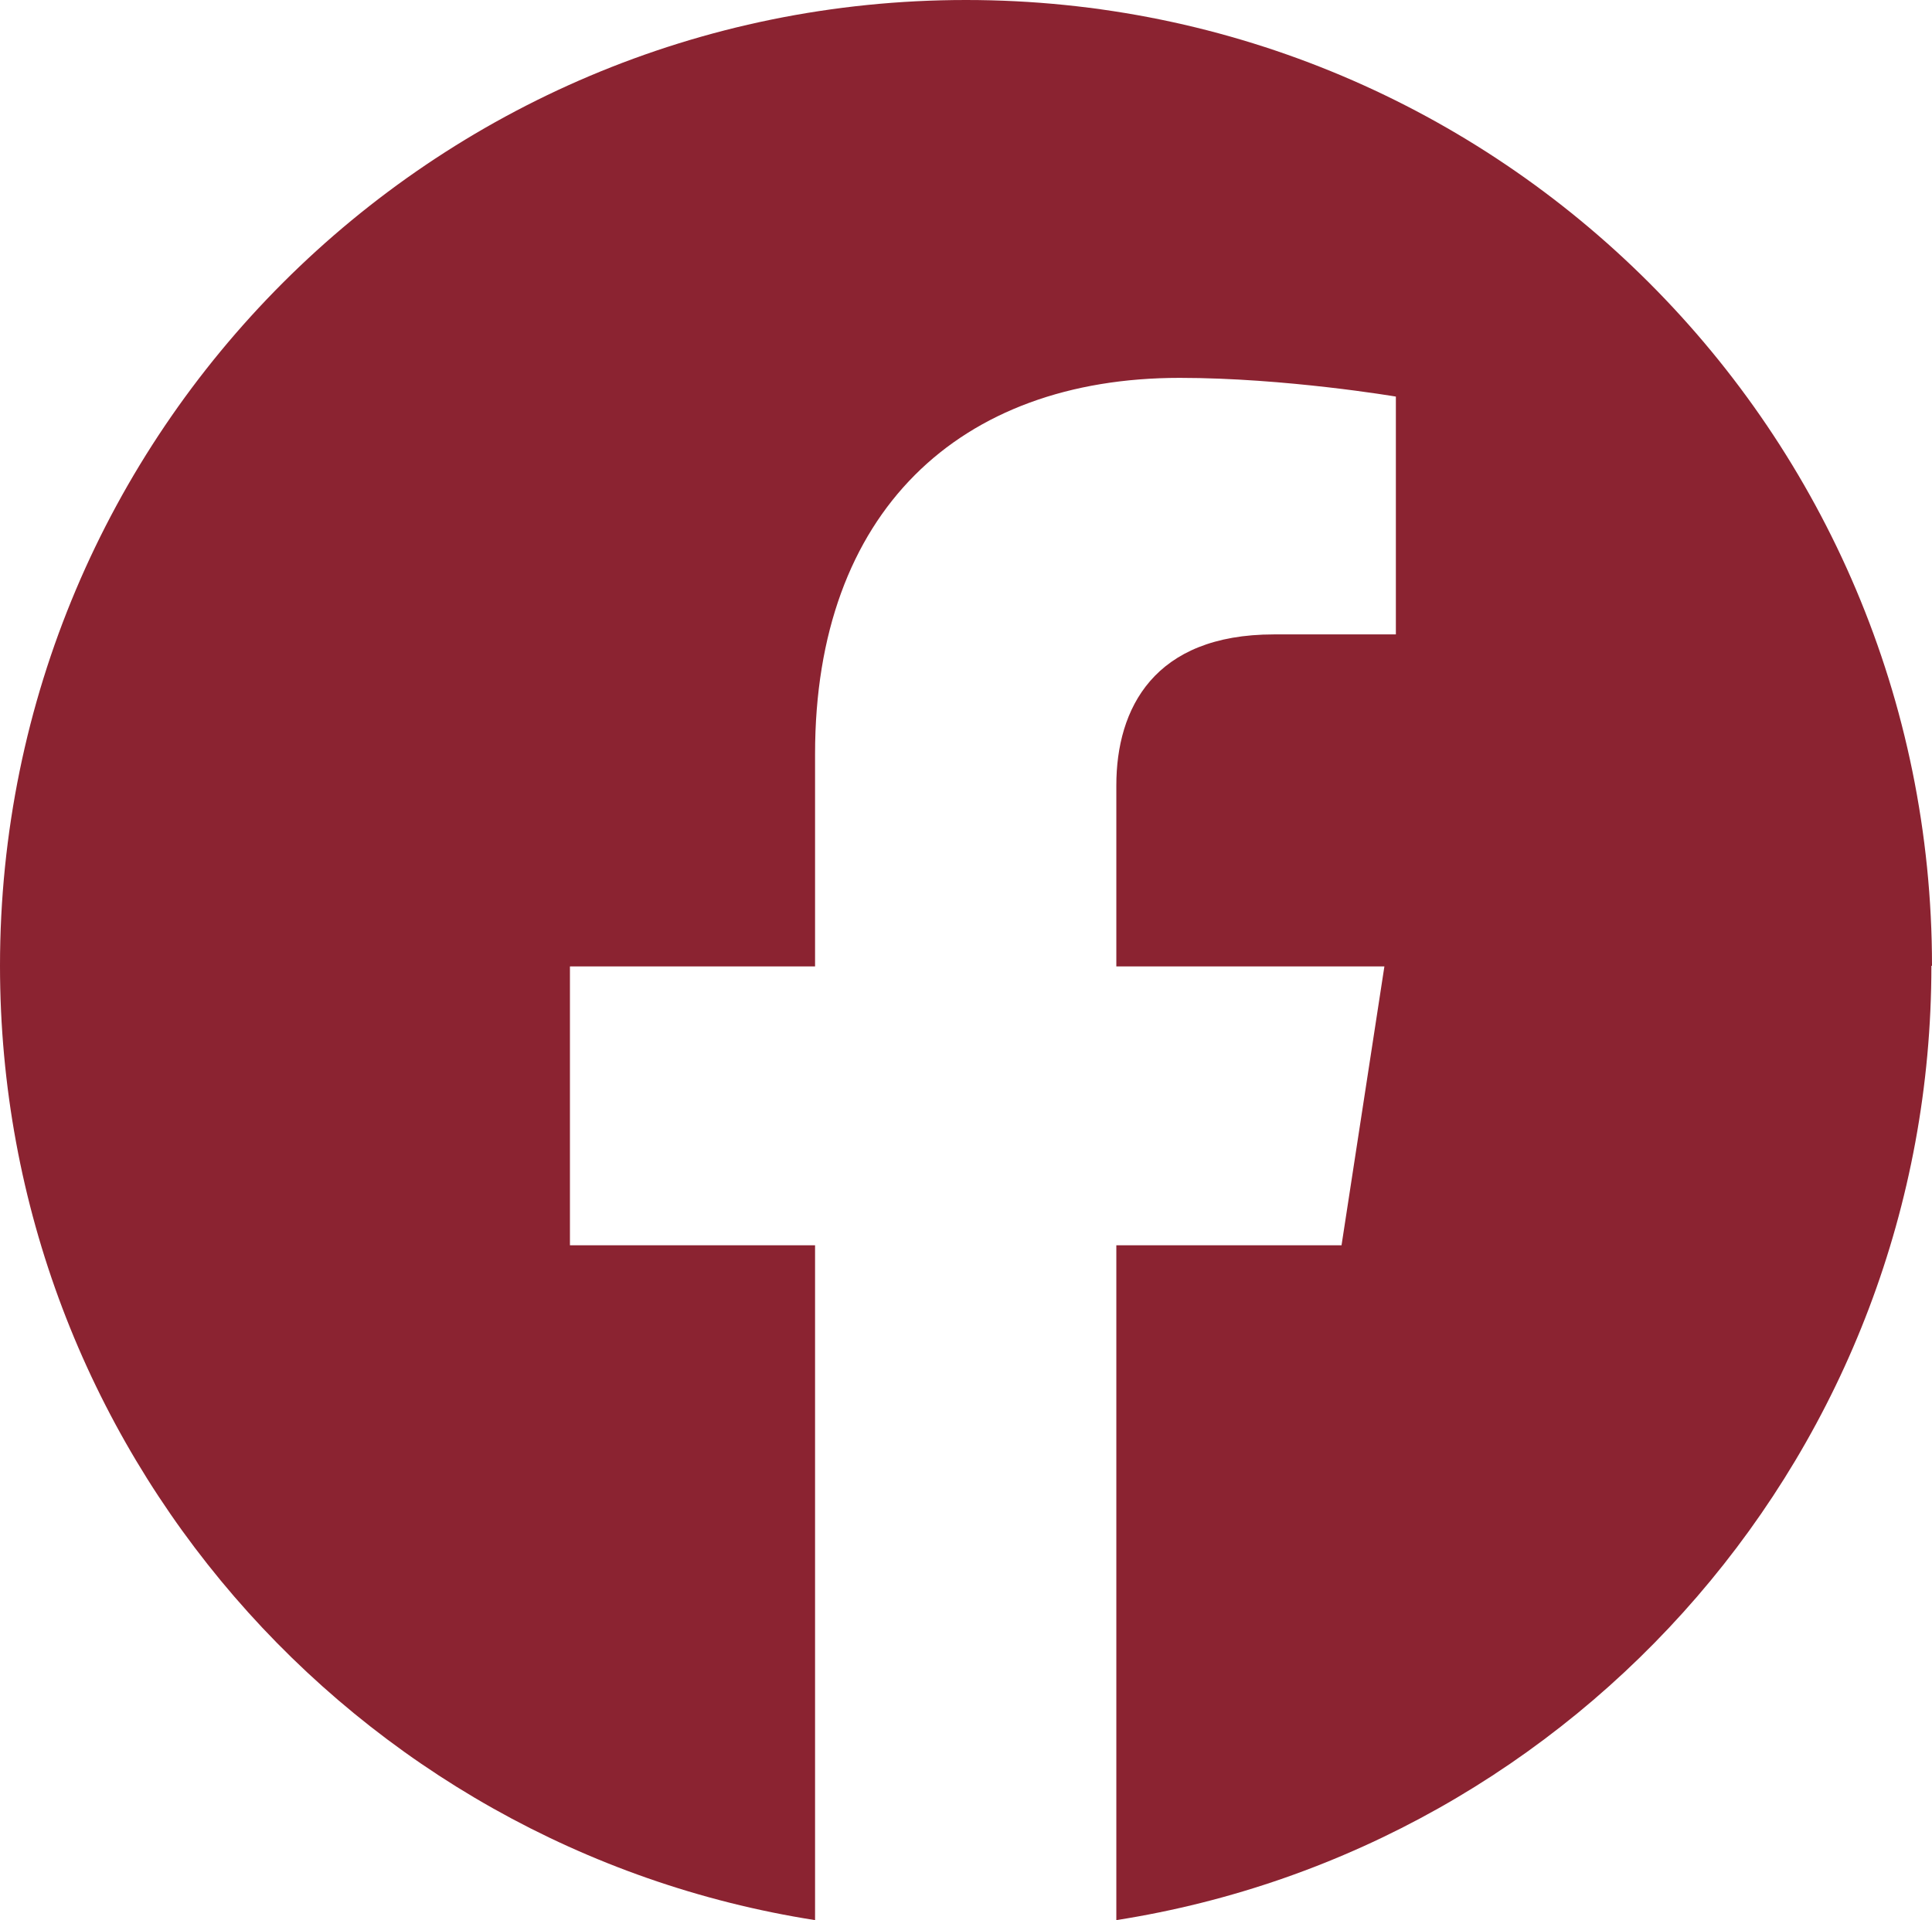
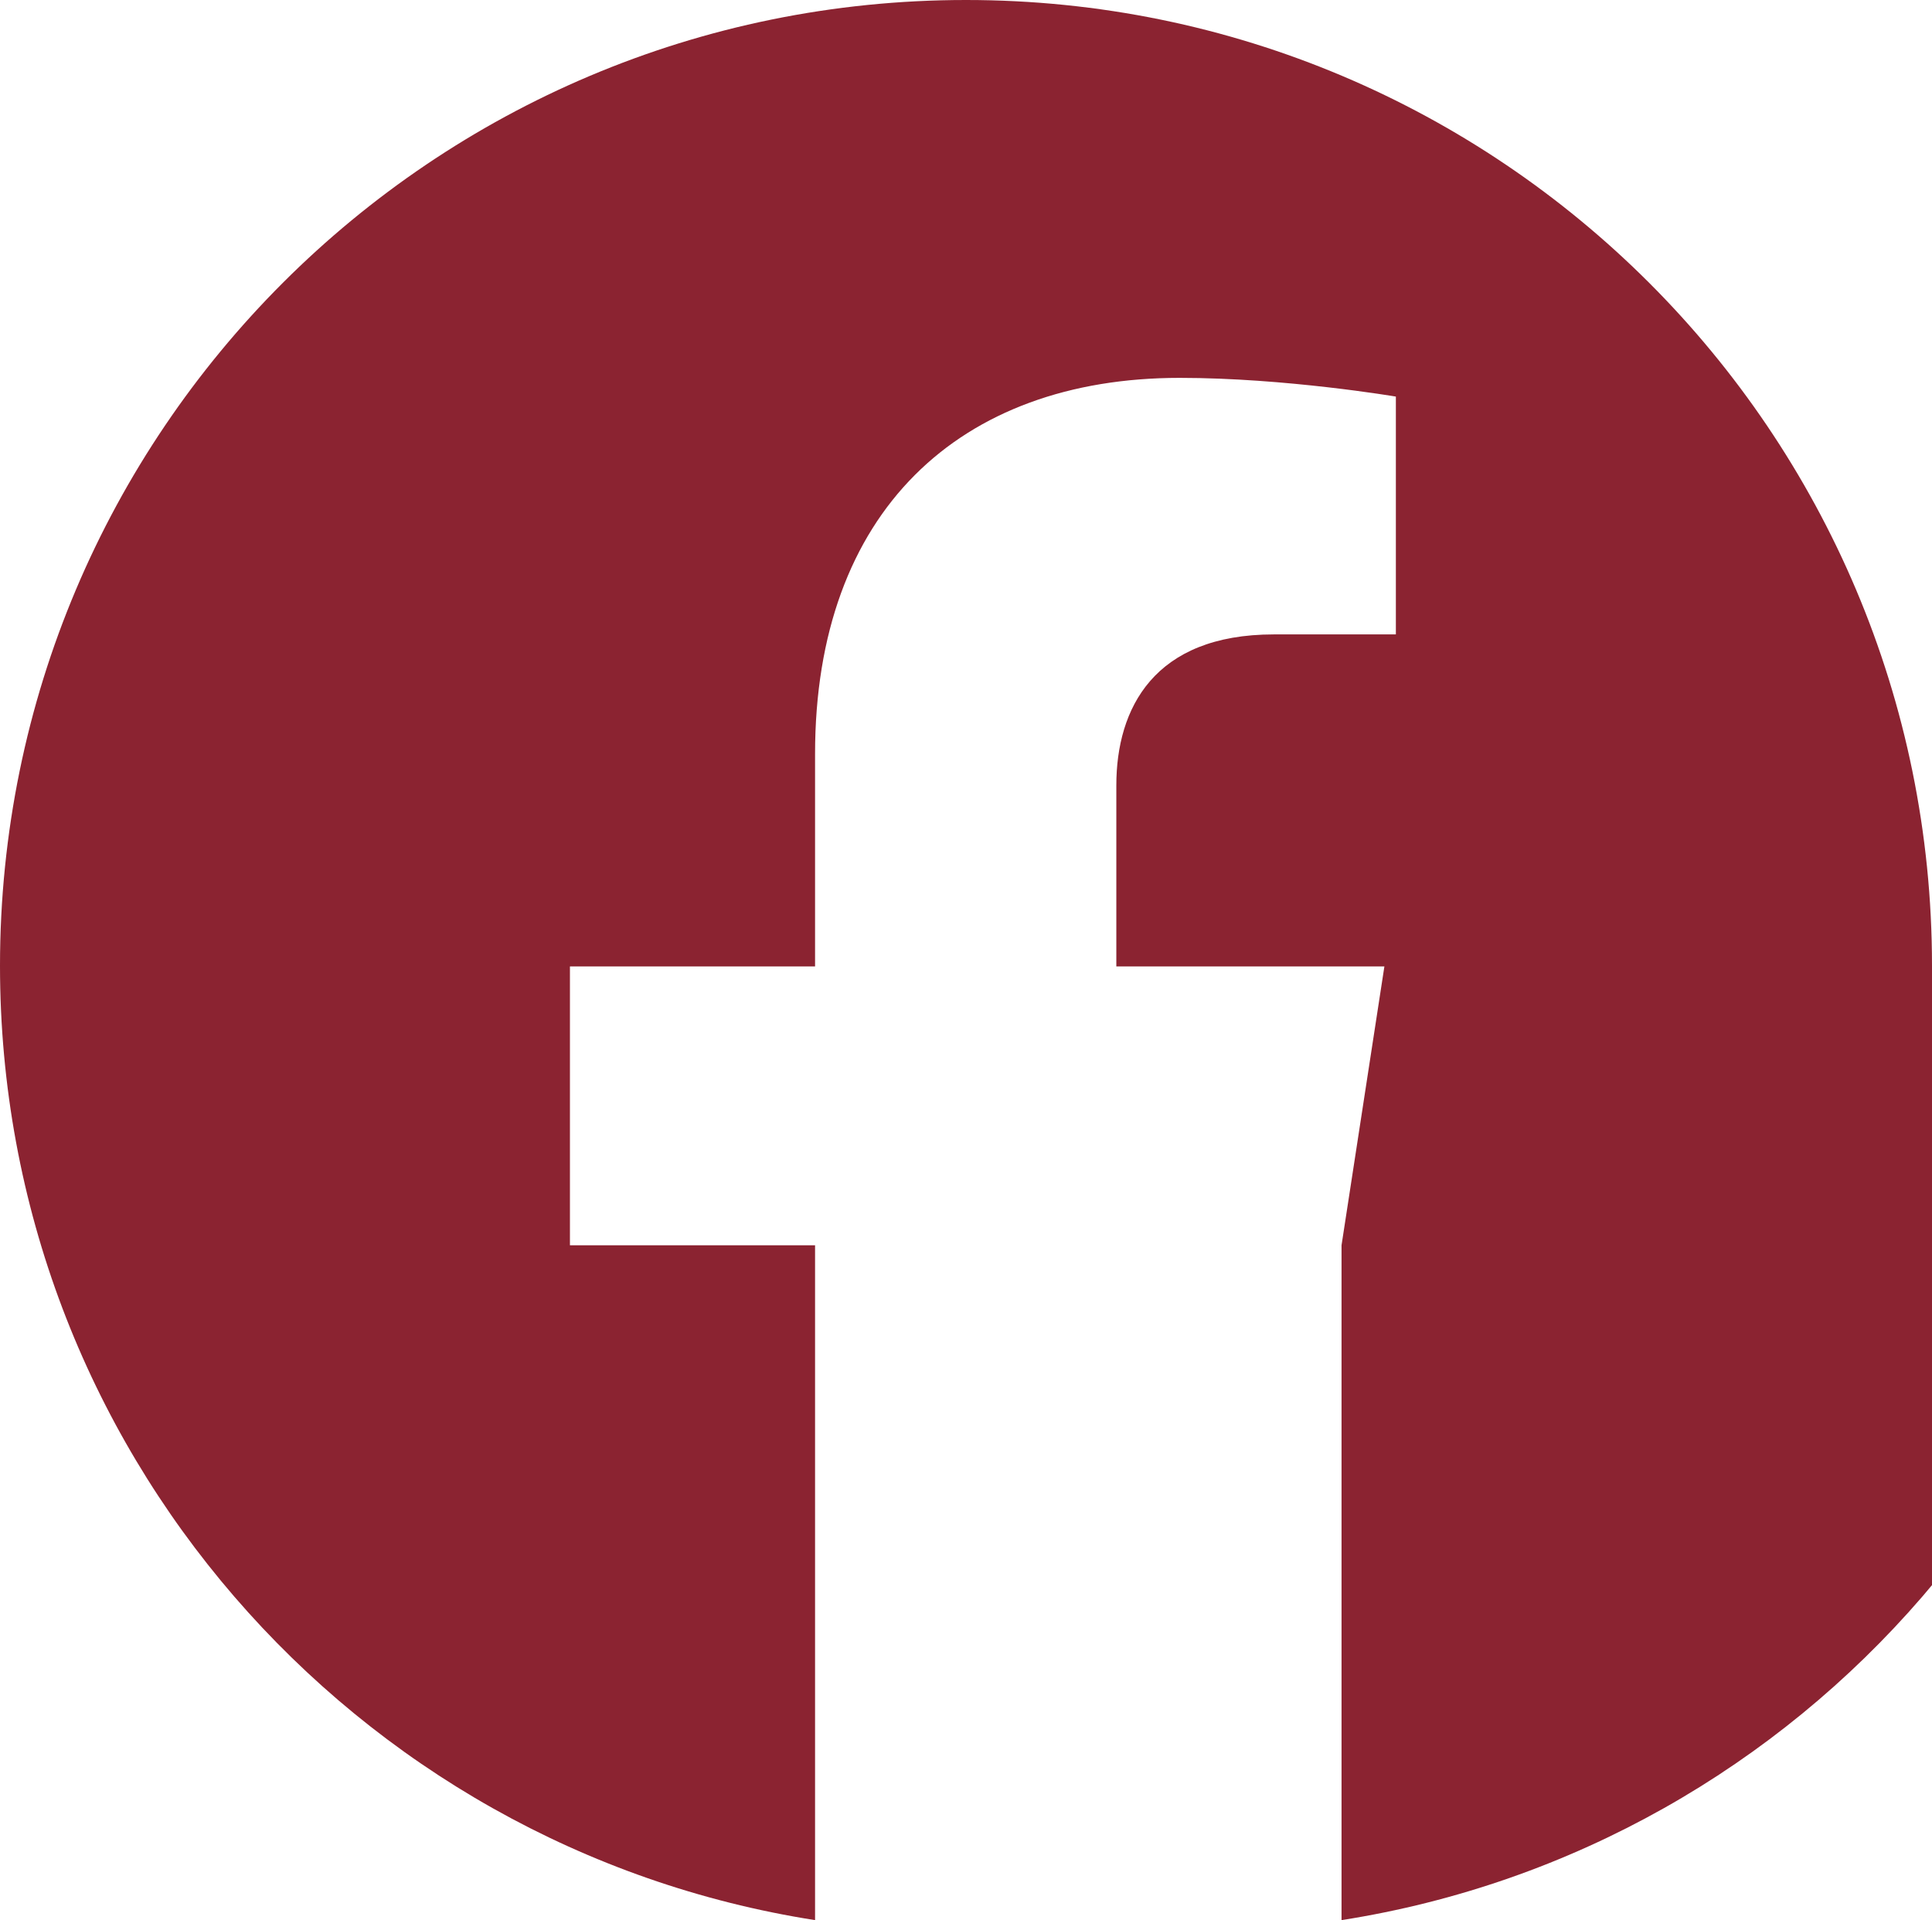
<svg xmlns="http://www.w3.org/2000/svg" id="facebook-logo-svg" width="32" height="31.81" viewBox="0 0 32 31.81">
  <defs>
    <style>
      .cls-1 {
        fill: #8b2331;
      }
    </style>
  </defs>
-   <path class="cls-1" d="m32,16C32,7.16,24.84,0,16,0S0,7.16,0,16c0,7.99,5.85,14.61,13.5,15.81v-11.18h-4.06v-4.62h4.06v-3.52c0-4.01,2.39-6.23,6.04-6.23,1.75,0,3.58.31,3.58.31v3.94h-2.02c-1.99,0-2.61,1.23-2.61,2.5v3h4.44l-.71,4.62h-3.73v11.18c7.65-1.2,13.5-7.82,13.5-15.81Z" />
+   <path class="cls-1" d="m32,16C32,7.16,24.84,0,16,0S0,7.16,0,16c0,7.99,5.85,14.61,13.5,15.81v-11.18h-4.06v-4.62h4.06v-3.52c0-4.01,2.39-6.23,6.04-6.23,1.75,0,3.58.31,3.58.31v3.94h-2.02c-1.99,0-2.61,1.23-2.61,2.5v3h4.44l-.71,4.62v11.18c7.65-1.2,13.5-7.82,13.5-15.81Z" />
</svg>